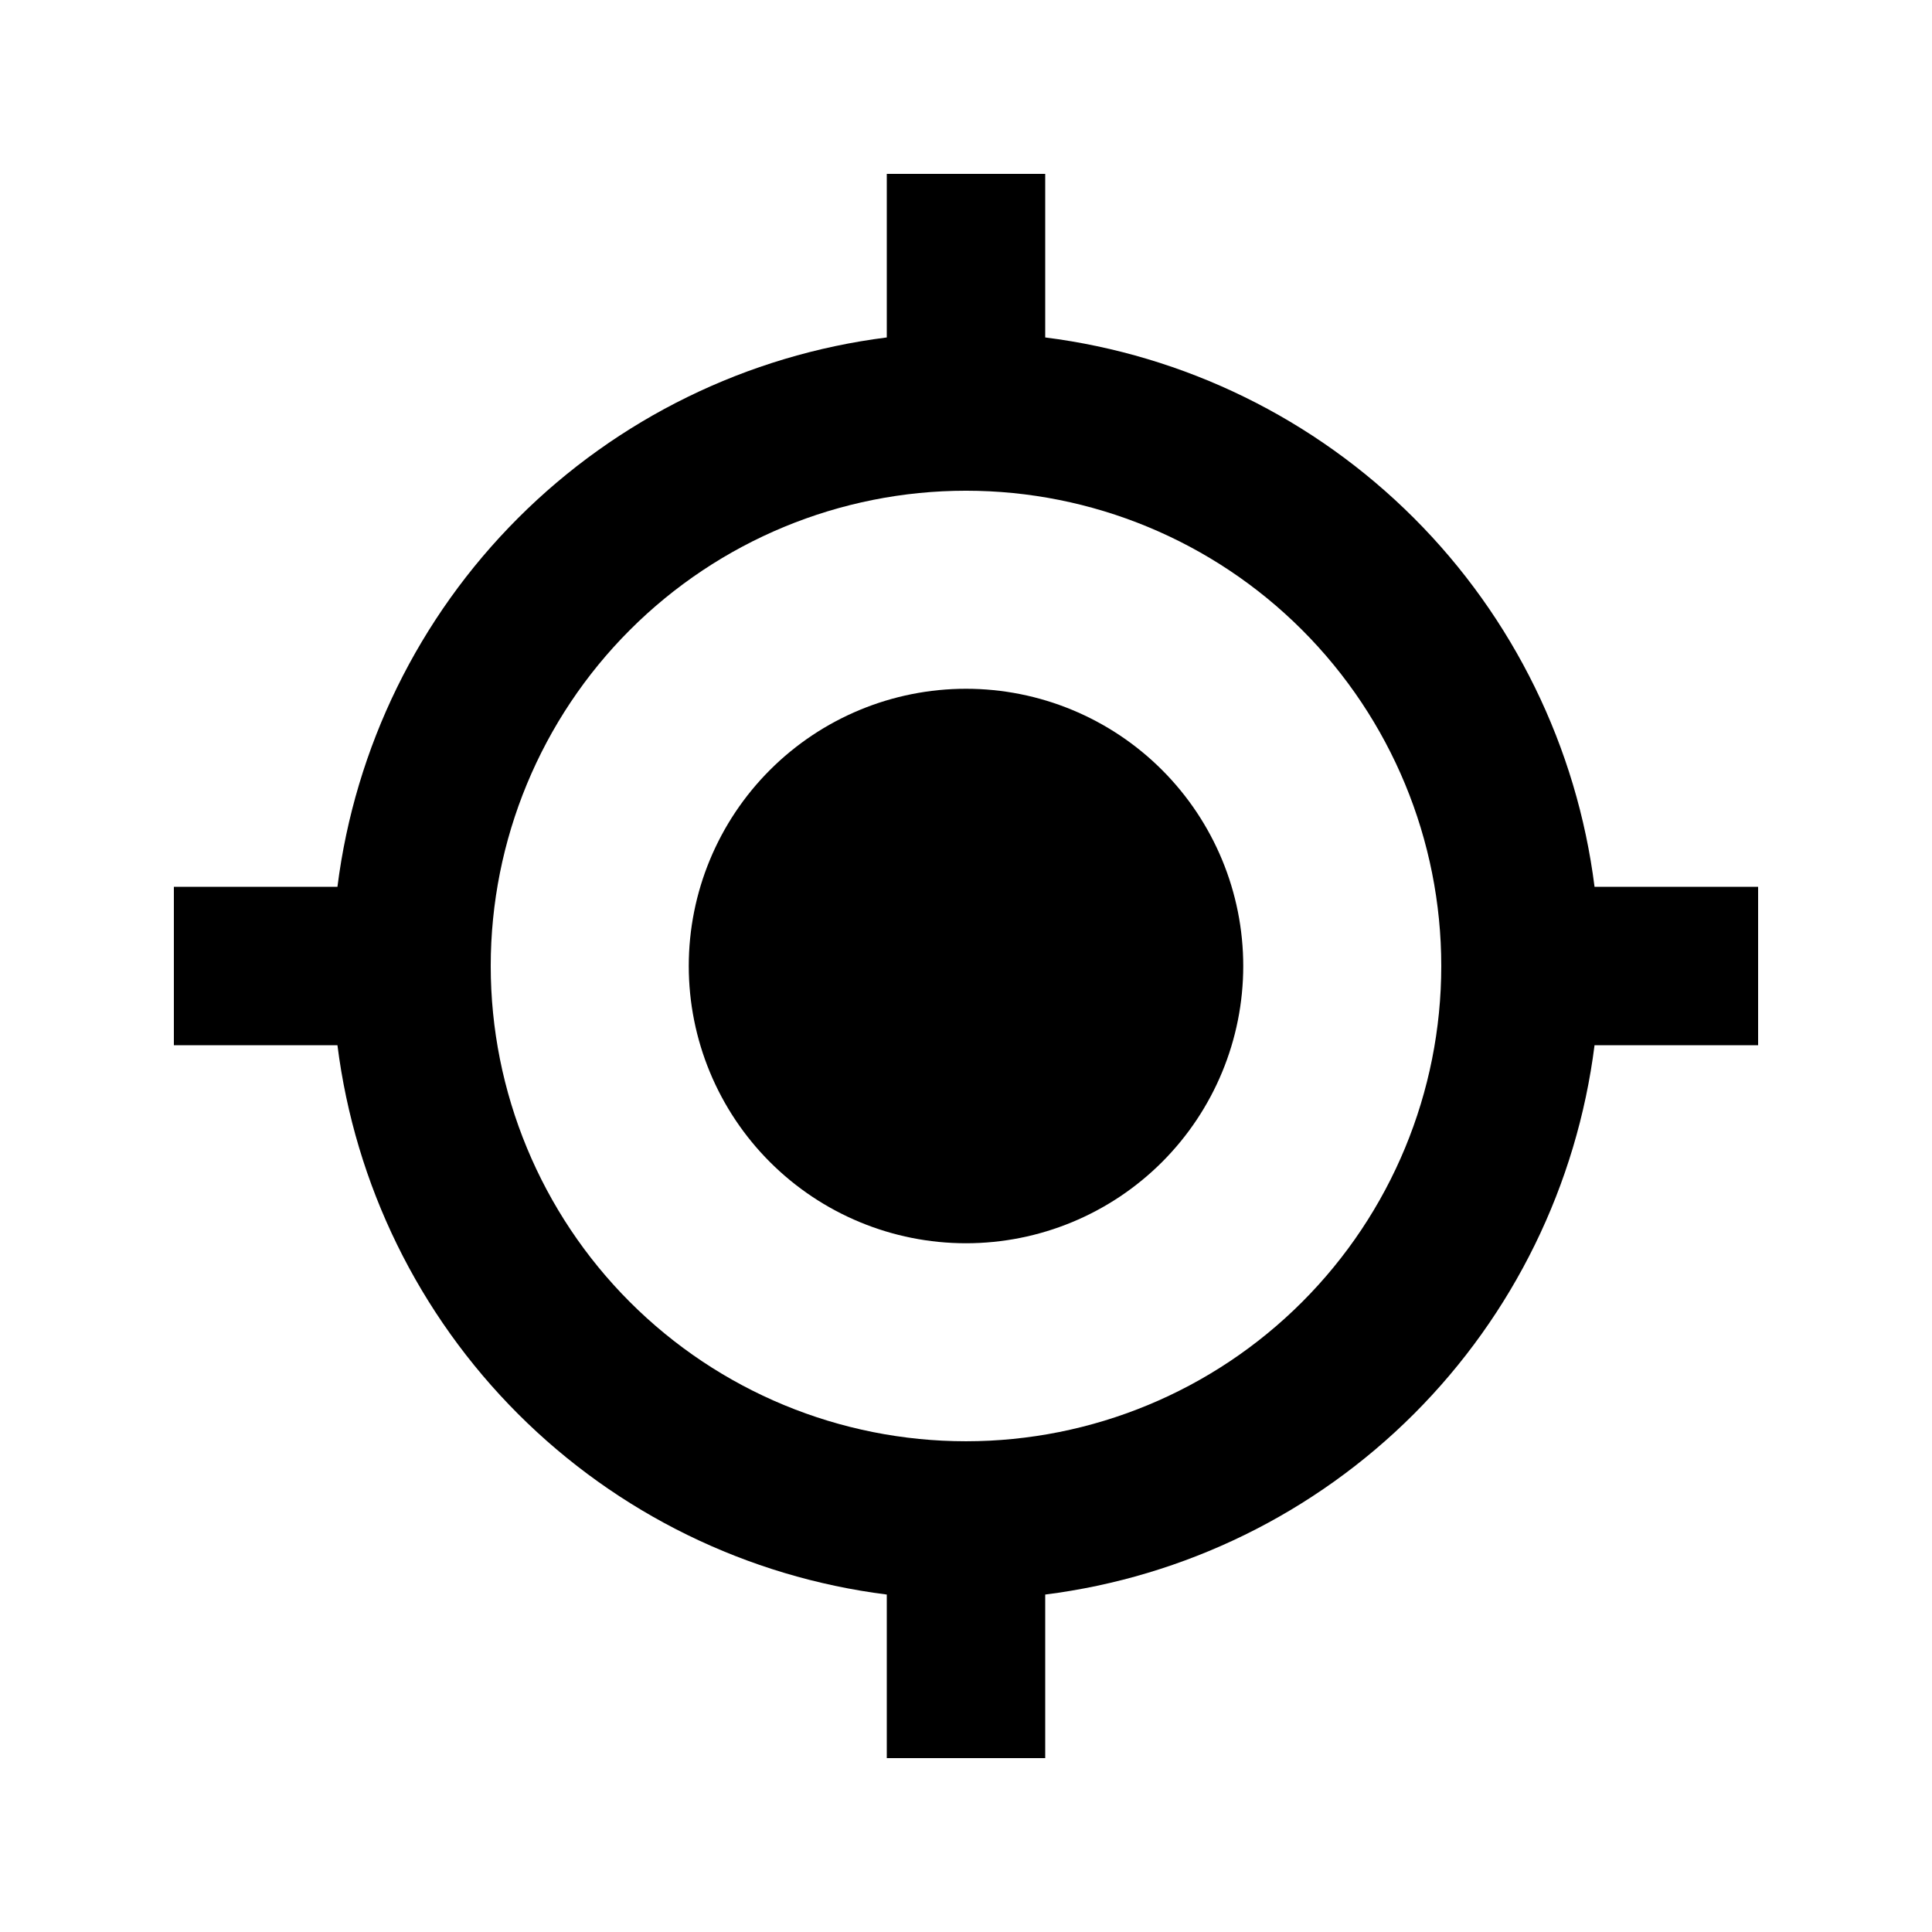
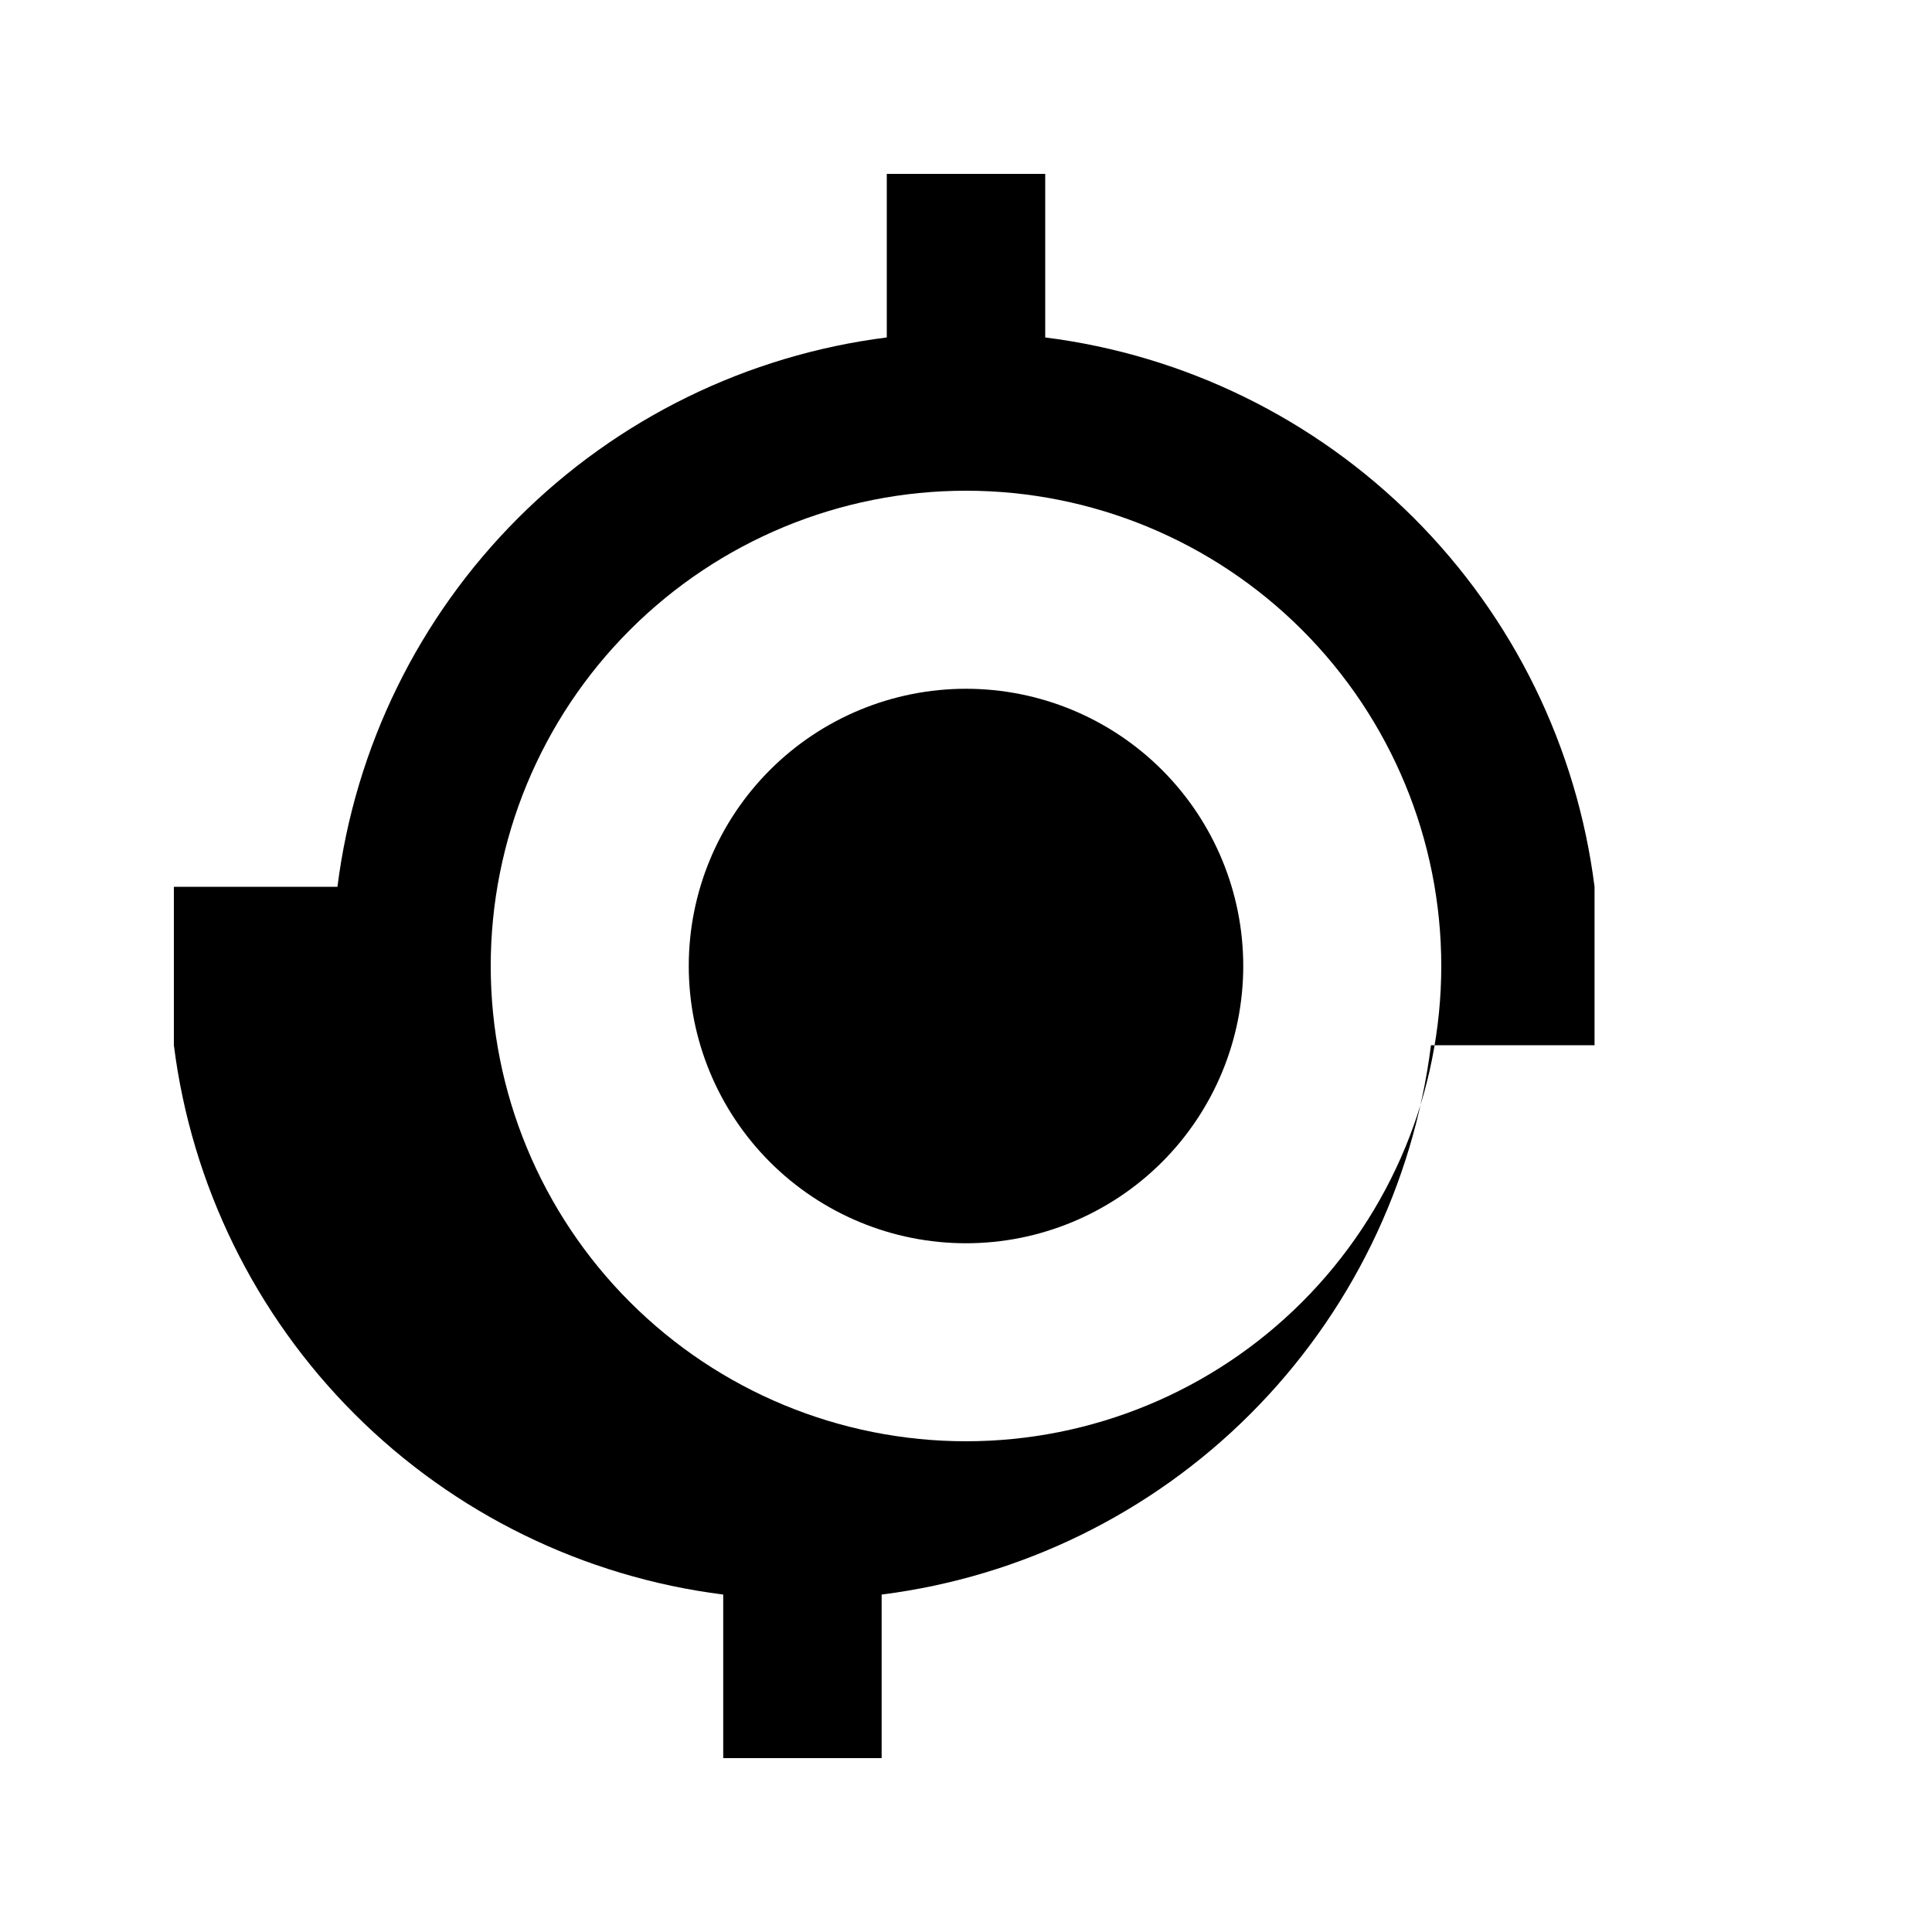
<svg xmlns="http://www.w3.org/2000/svg" fill="#000000" width="800px" height="800px" version="1.1" viewBox="144 144 512 512">
-   <path d="m566.57 379.01c-4.668-36.98-21.508-71.359-47.863-97.715-26.359-26.359-60.734-43.199-97.715-47.867v-43.348h-41.984v43.348c-36.98 4.668-71.359 21.508-97.715 47.867-26.359 26.355-43.199 60.734-47.867 97.715h-43.348v41.984h43.348c4.668 36.98 21.508 71.355 47.867 97.715 26.355 26.355 60.734 43.195 97.715 47.863v43.348h41.984v-43.348c36.98-4.668 71.355-21.508 97.715-47.863 26.355-26.359 43.195-60.734 47.863-97.715h43.348v-41.984zm-166.57 146.94c-33.406 0-65.441-13.27-89.062-36.891-23.621-23.617-36.891-55.656-36.891-89.059 0-33.406 13.27-65.441 36.891-89.062s55.656-36.891 89.062-36.891c33.402 0 65.441 13.27 89.059 36.891 23.621 23.621 36.891 55.656 36.891 89.062 0 33.402-13.27 65.441-36.891 89.059-23.617 23.621-55.656 36.891-89.059 36.891zm73.473-125.95v0.004c0 19.484-7.742 38.172-21.52 51.953-13.781 13.777-32.469 21.52-51.953 21.52-19.488 0-38.176-7.742-51.953-21.52-13.781-13.781-21.52-32.469-21.52-51.953 0-19.488 7.738-38.176 21.52-51.953 13.777-13.781 32.465-21.52 51.953-21.52 19.484 0 38.172 7.738 51.953 21.52 13.777 13.777 21.52 32.465 21.52 51.953z" />
+   <path d="m566.57 379.01c-4.668-36.98-21.508-71.359-47.863-97.715-26.359-26.359-60.734-43.199-97.715-47.867v-43.348h-41.984v43.348c-36.98 4.668-71.359 21.508-97.715 47.867-26.359 26.355-43.199 60.734-47.867 97.715h-43.348v41.984c4.668 36.98 21.508 71.355 47.867 97.715 26.355 26.355 60.734 43.195 97.715 47.863v43.348h41.984v-43.348c36.98-4.668 71.355-21.508 97.715-47.863 26.355-26.359 43.195-60.734 47.863-97.715h43.348v-41.984zm-166.57 146.94c-33.406 0-65.441-13.27-89.062-36.891-23.621-23.617-36.891-55.656-36.891-89.059 0-33.406 13.27-65.441 36.891-89.062s55.656-36.891 89.062-36.891c33.402 0 65.441 13.27 89.059 36.891 23.621 23.621 36.891 55.656 36.891 89.062 0 33.402-13.27 65.441-36.891 89.059-23.617 23.621-55.656 36.891-89.059 36.891zm73.473-125.95v0.004c0 19.484-7.742 38.172-21.52 51.953-13.781 13.777-32.469 21.52-51.953 21.52-19.488 0-38.176-7.742-51.953-21.52-13.781-13.781-21.52-32.469-21.52-51.953 0-19.488 7.738-38.176 21.52-51.953 13.777-13.781 32.465-21.52 51.953-21.52 19.484 0 38.172 7.738 51.953 21.52 13.777 13.777 21.52 32.465 21.52 51.953z" />
</svg>